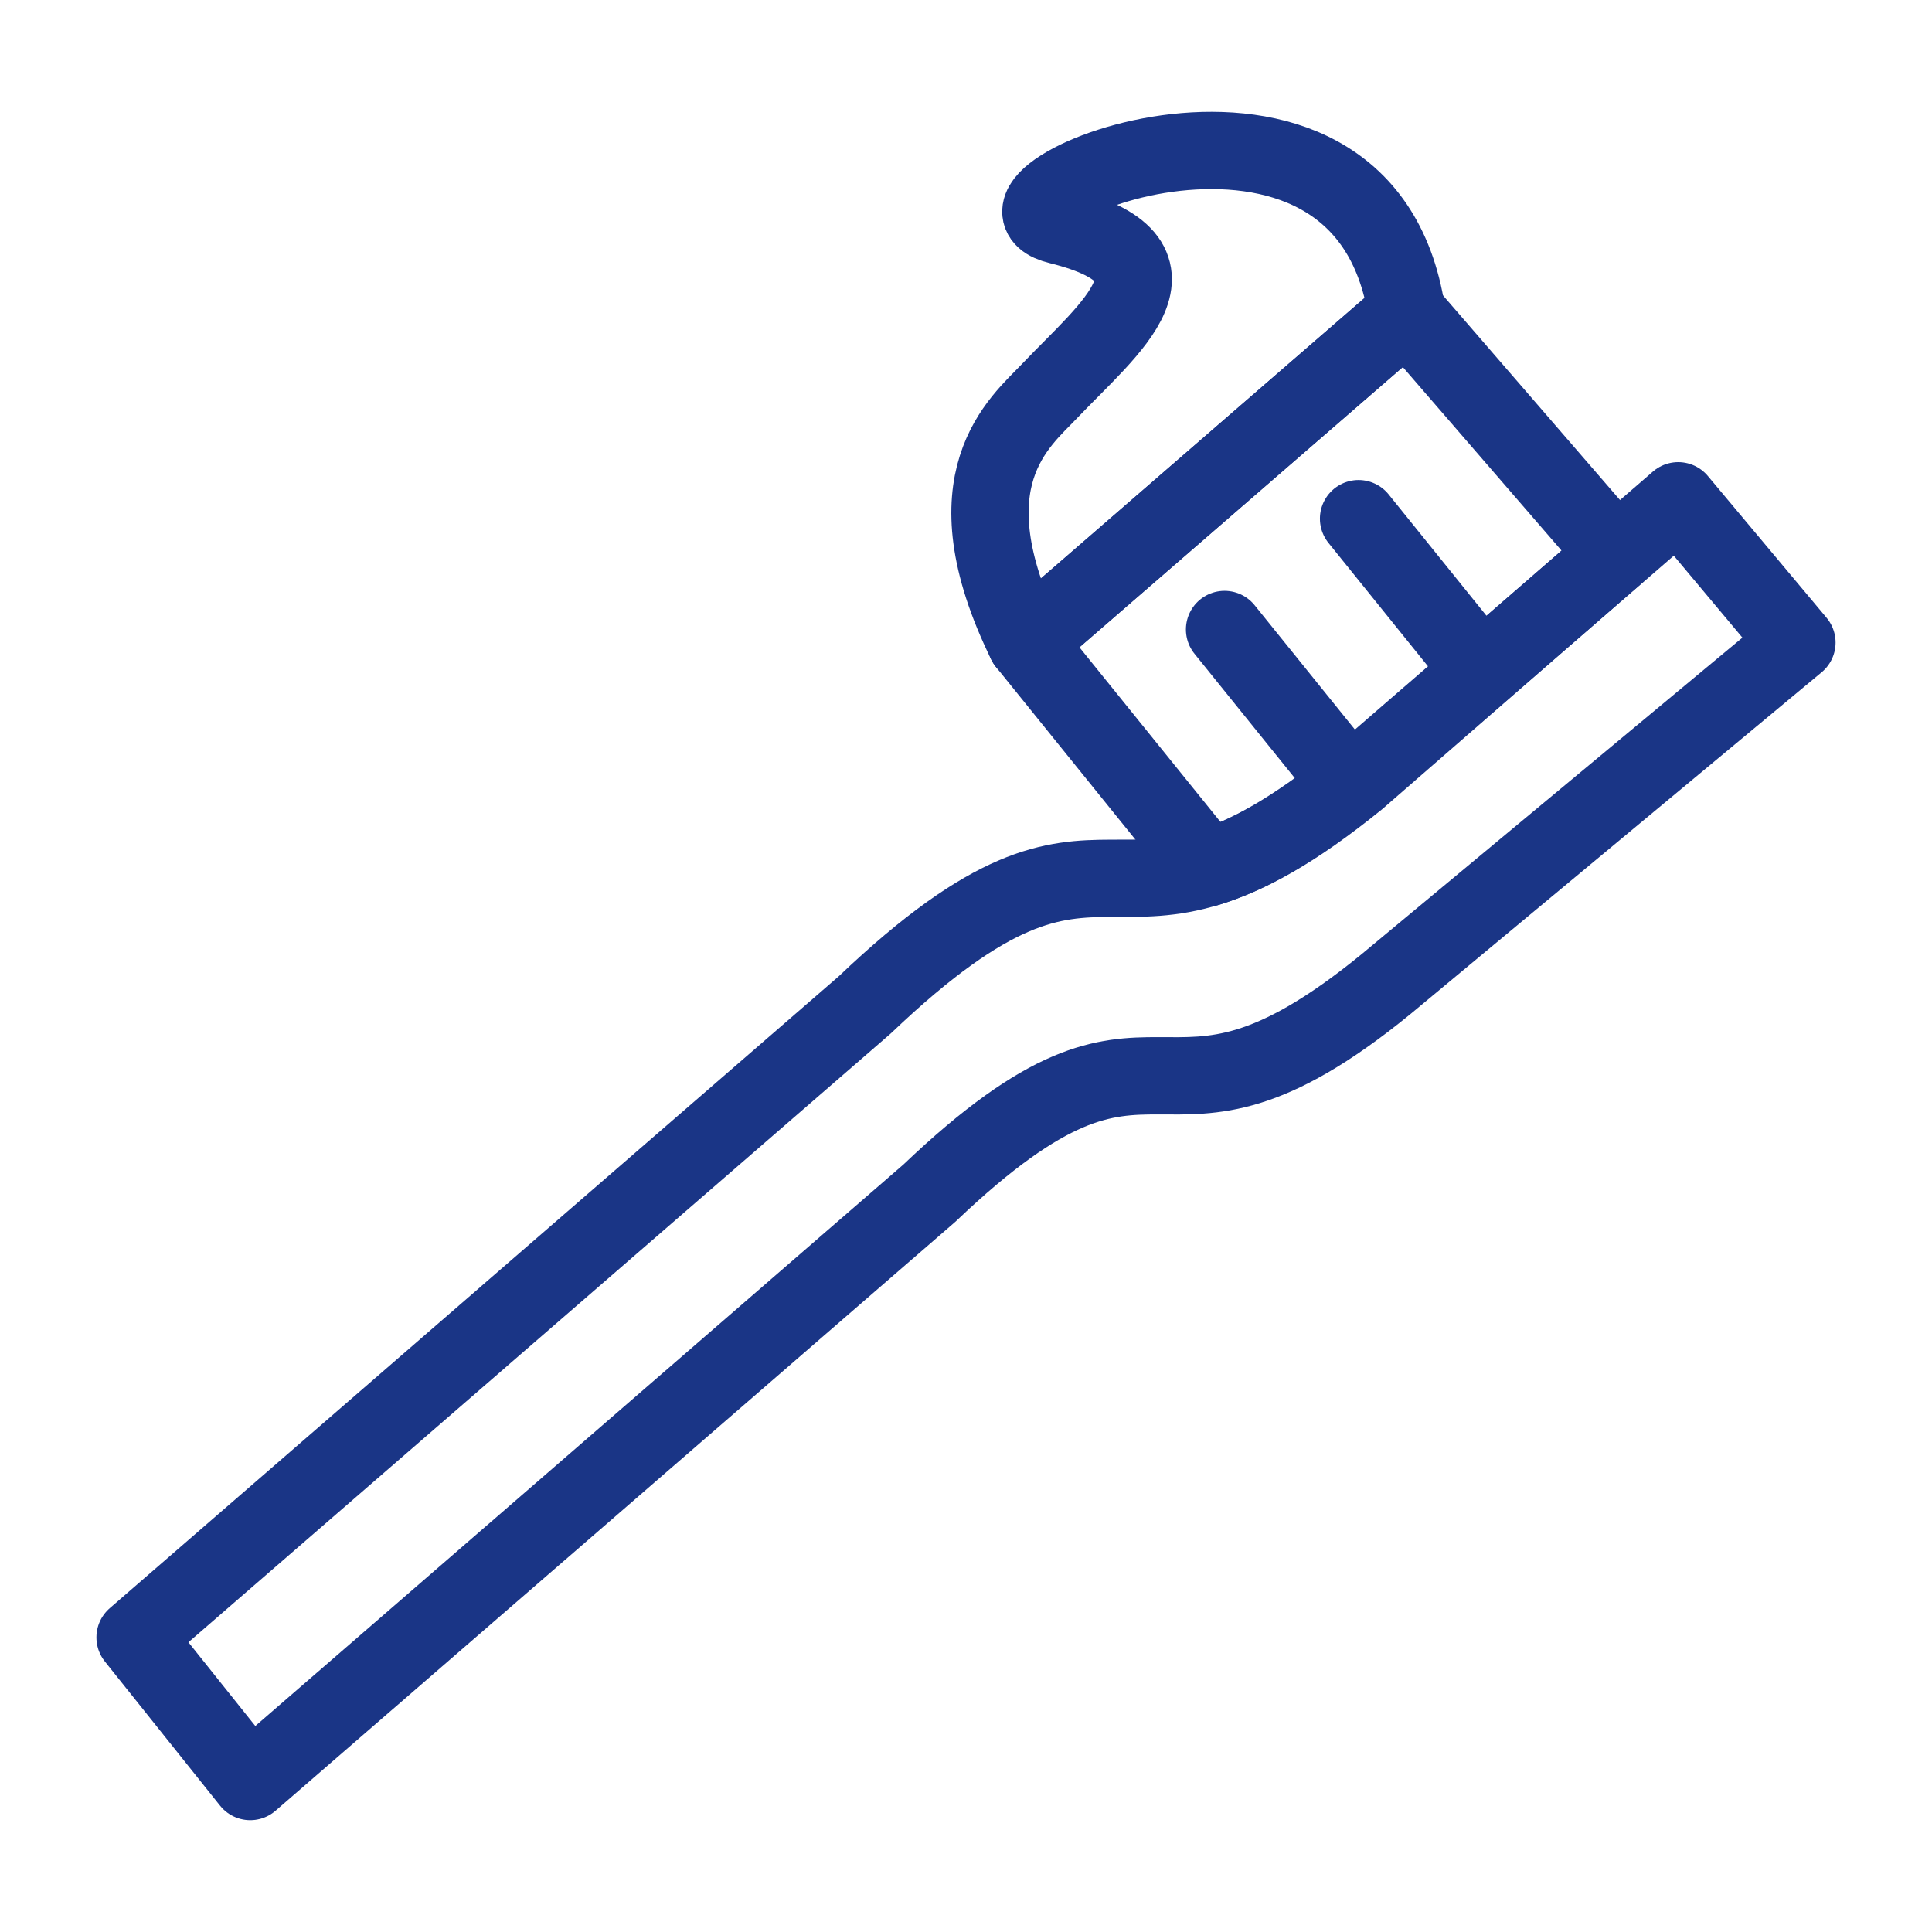
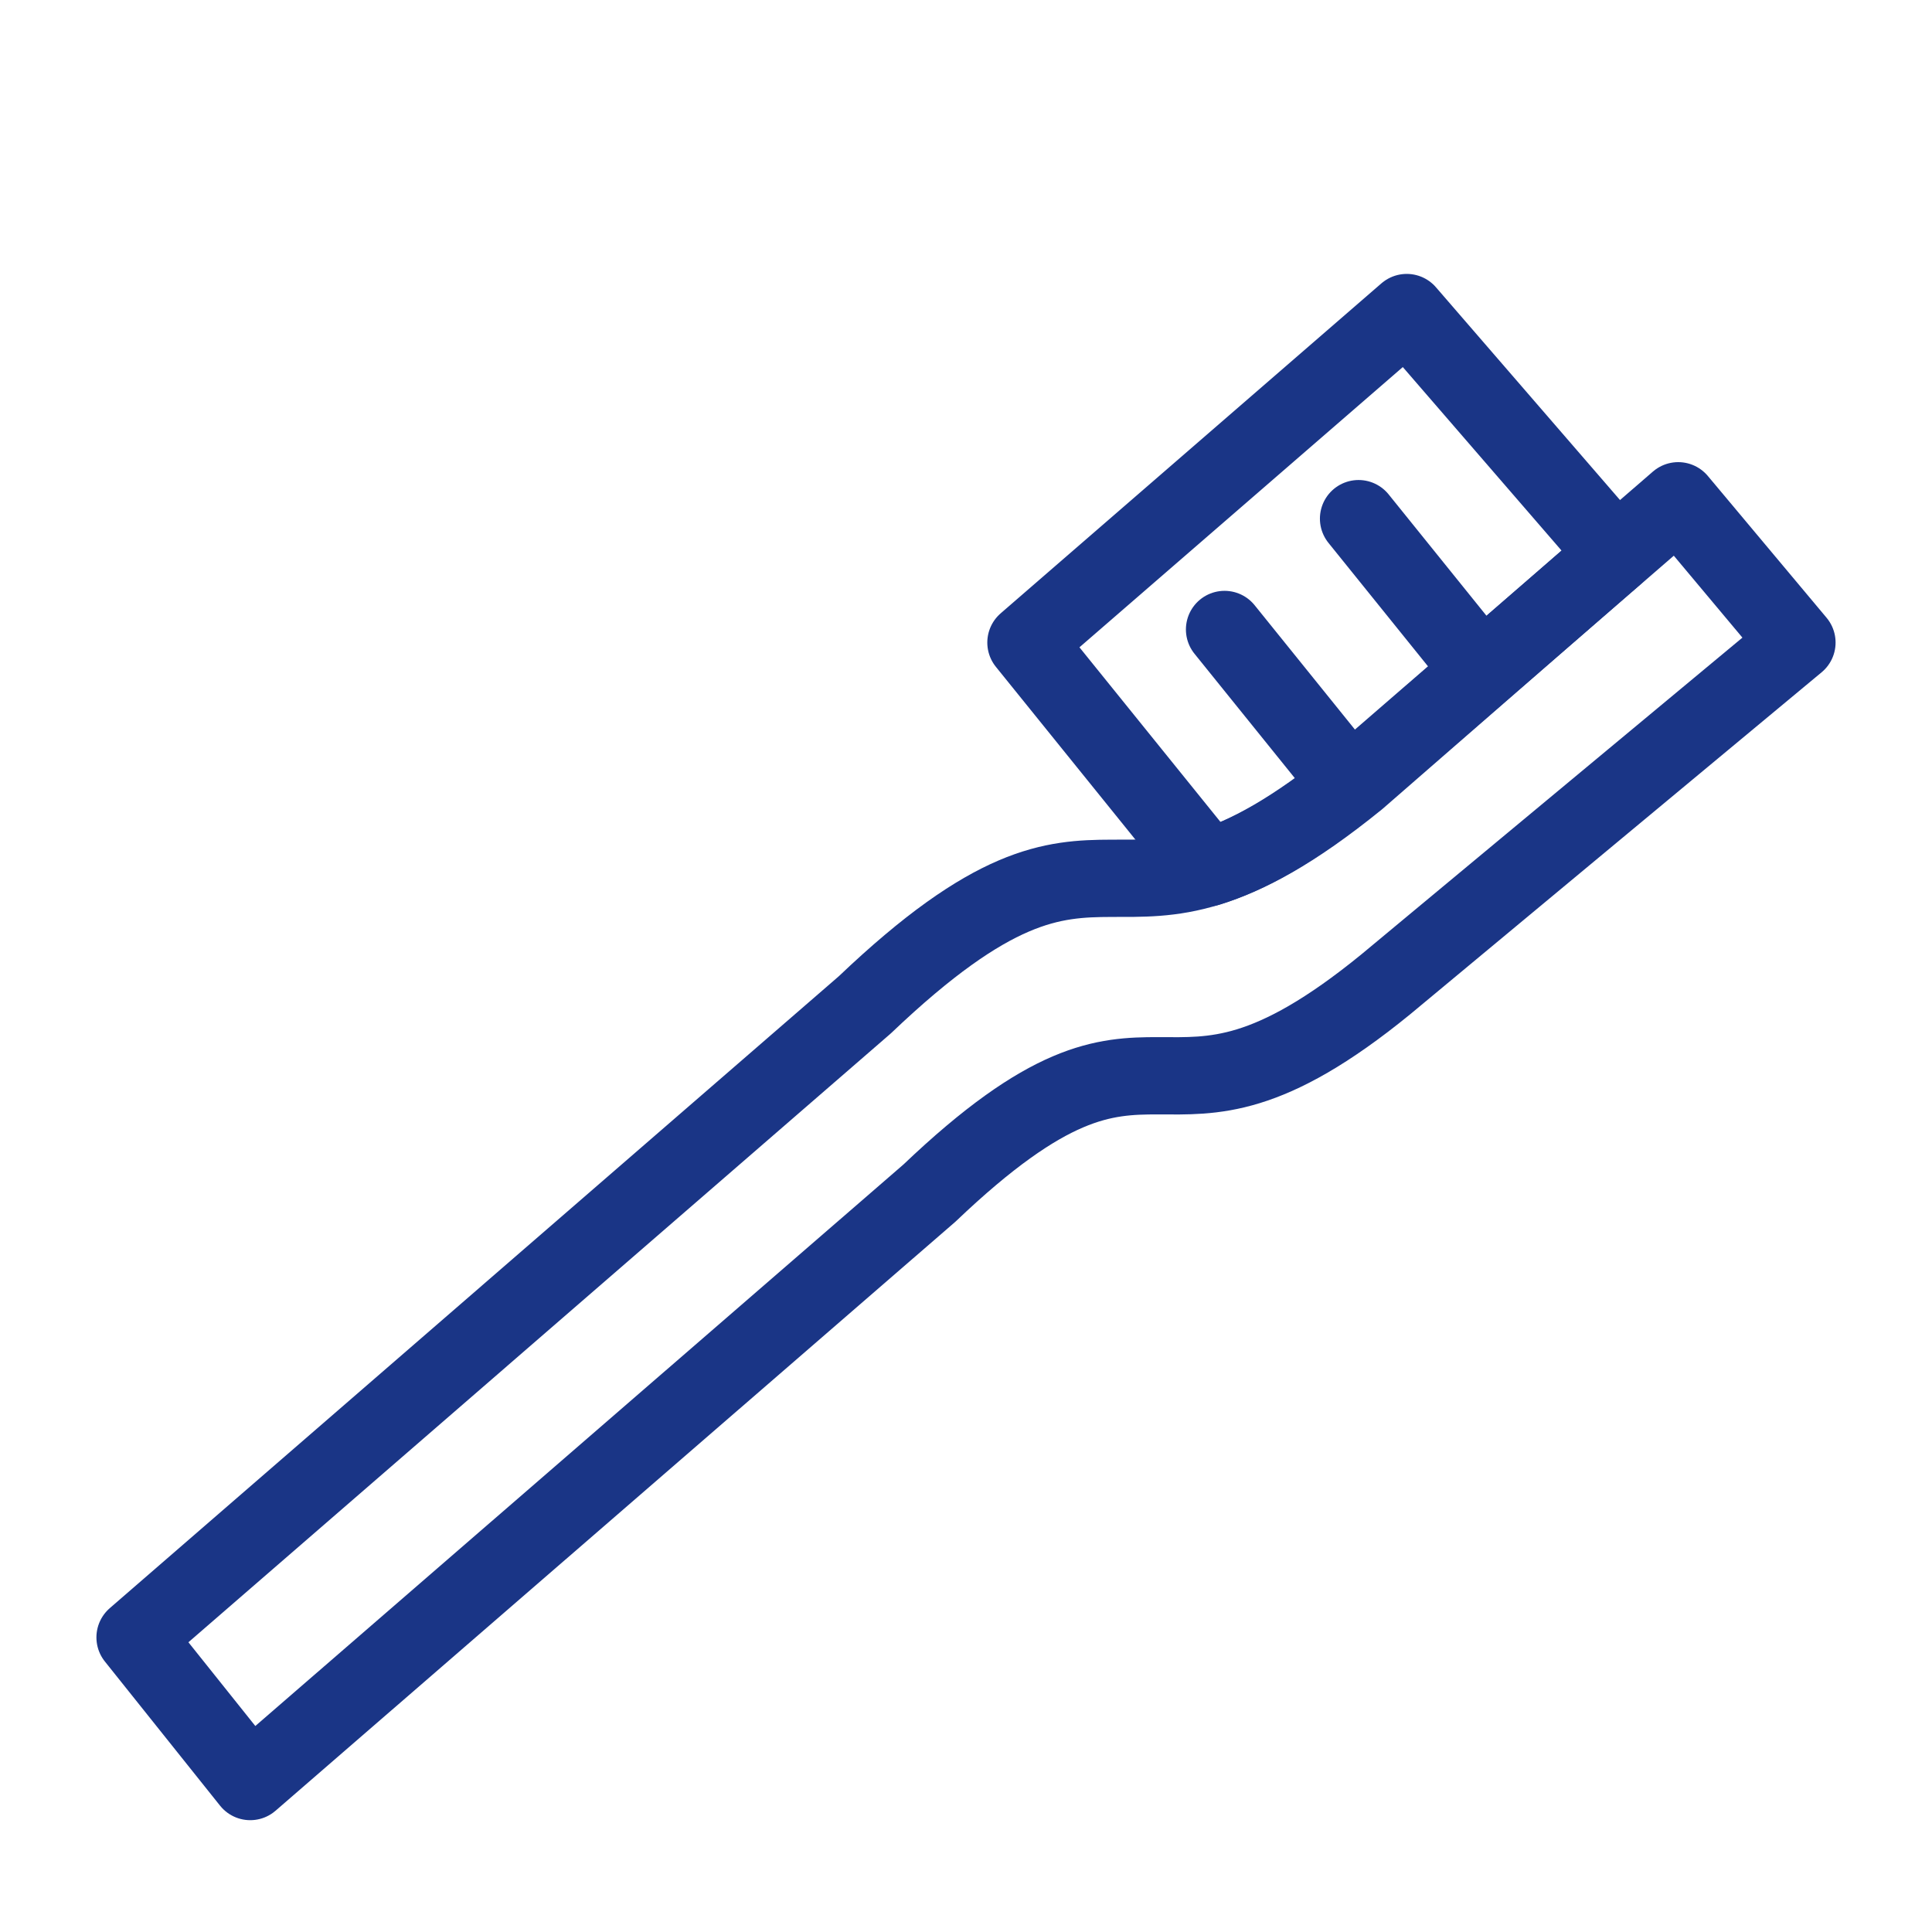
<svg xmlns="http://www.w3.org/2000/svg" width="78" height="78" viewBox="0 0 74 75" fill="none">
  <g transform="matrix(1, 0, 0, 1, 0.176, -2.285)">
    <path d="M4.567 65.848L32.9 41.289C42.801 31.854 42.162 40.549 51.971 32.548L64.472 21.725L69.081 27.229L53.112 40.503C43.987 47.949 44.626 39.809 35.409 48.597L9.038 71.444L4.567 65.848Z" stroke="#1A3586" stroke-width="3" stroke-linecap="round" stroke-linejoin="round" />
-     <path d="M53.933 14.418L39.151 27.229C36.048 20.893 38.923 18.673 40.063 17.47C42.39 15.019 45.858 12.383 40.428 11.042C36.231 10.024 52.245 3.364 53.933 14.418Z" stroke="#1A3586" stroke-width="3" stroke-linecap="round" stroke-linejoin="round" />
    <path d="M51.561 32.548L46.861 26.721" stroke="#1A3586" stroke-width="3" stroke-linecap="round" stroke-linejoin="round" />
    <path d="M56.762 28.247L52.063 22.419" stroke="#1A3586" stroke-width="3" stroke-linecap="round" stroke-linejoin="round" />
    <path d="M46.223 35.971C47.728 35.508 49.508 34.583 52.017 32.548L62.055 23.807L53.933 14.418L39.151 27.229L45.949 35.647" stroke="#1A3586" stroke-width="3" stroke-linecap="round" stroke-linejoin="round" />
  </g>
</svg>